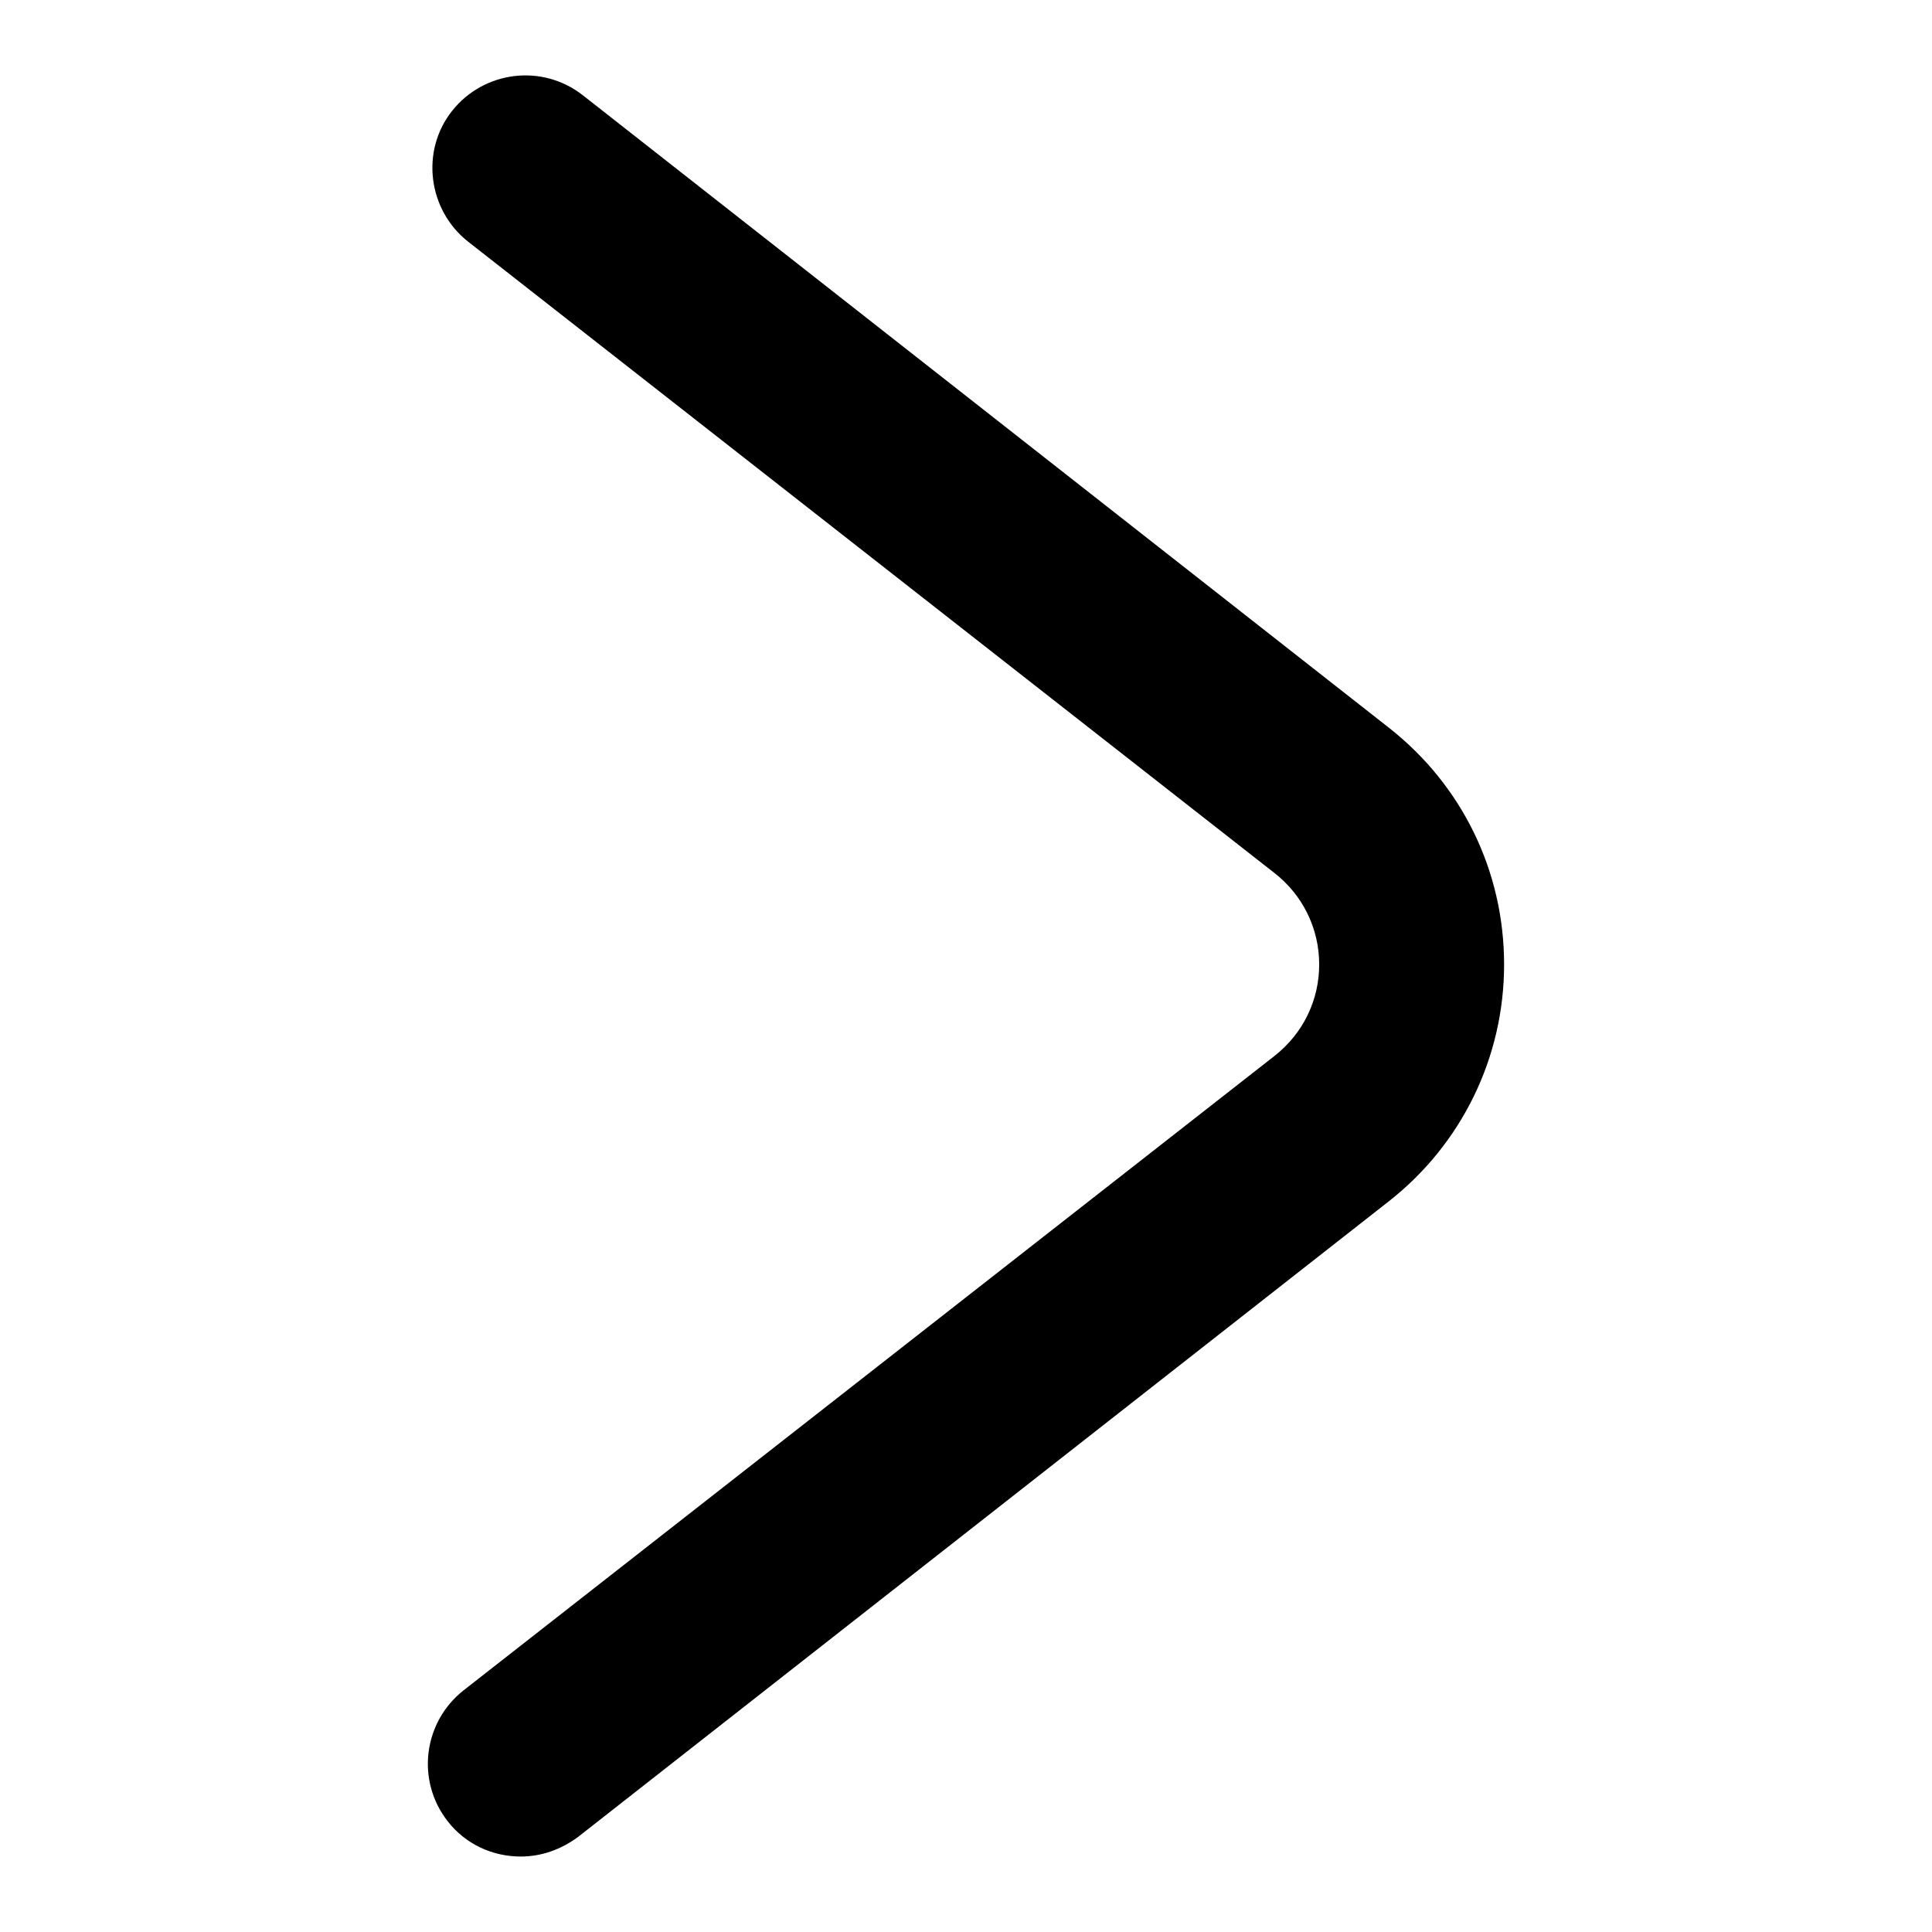
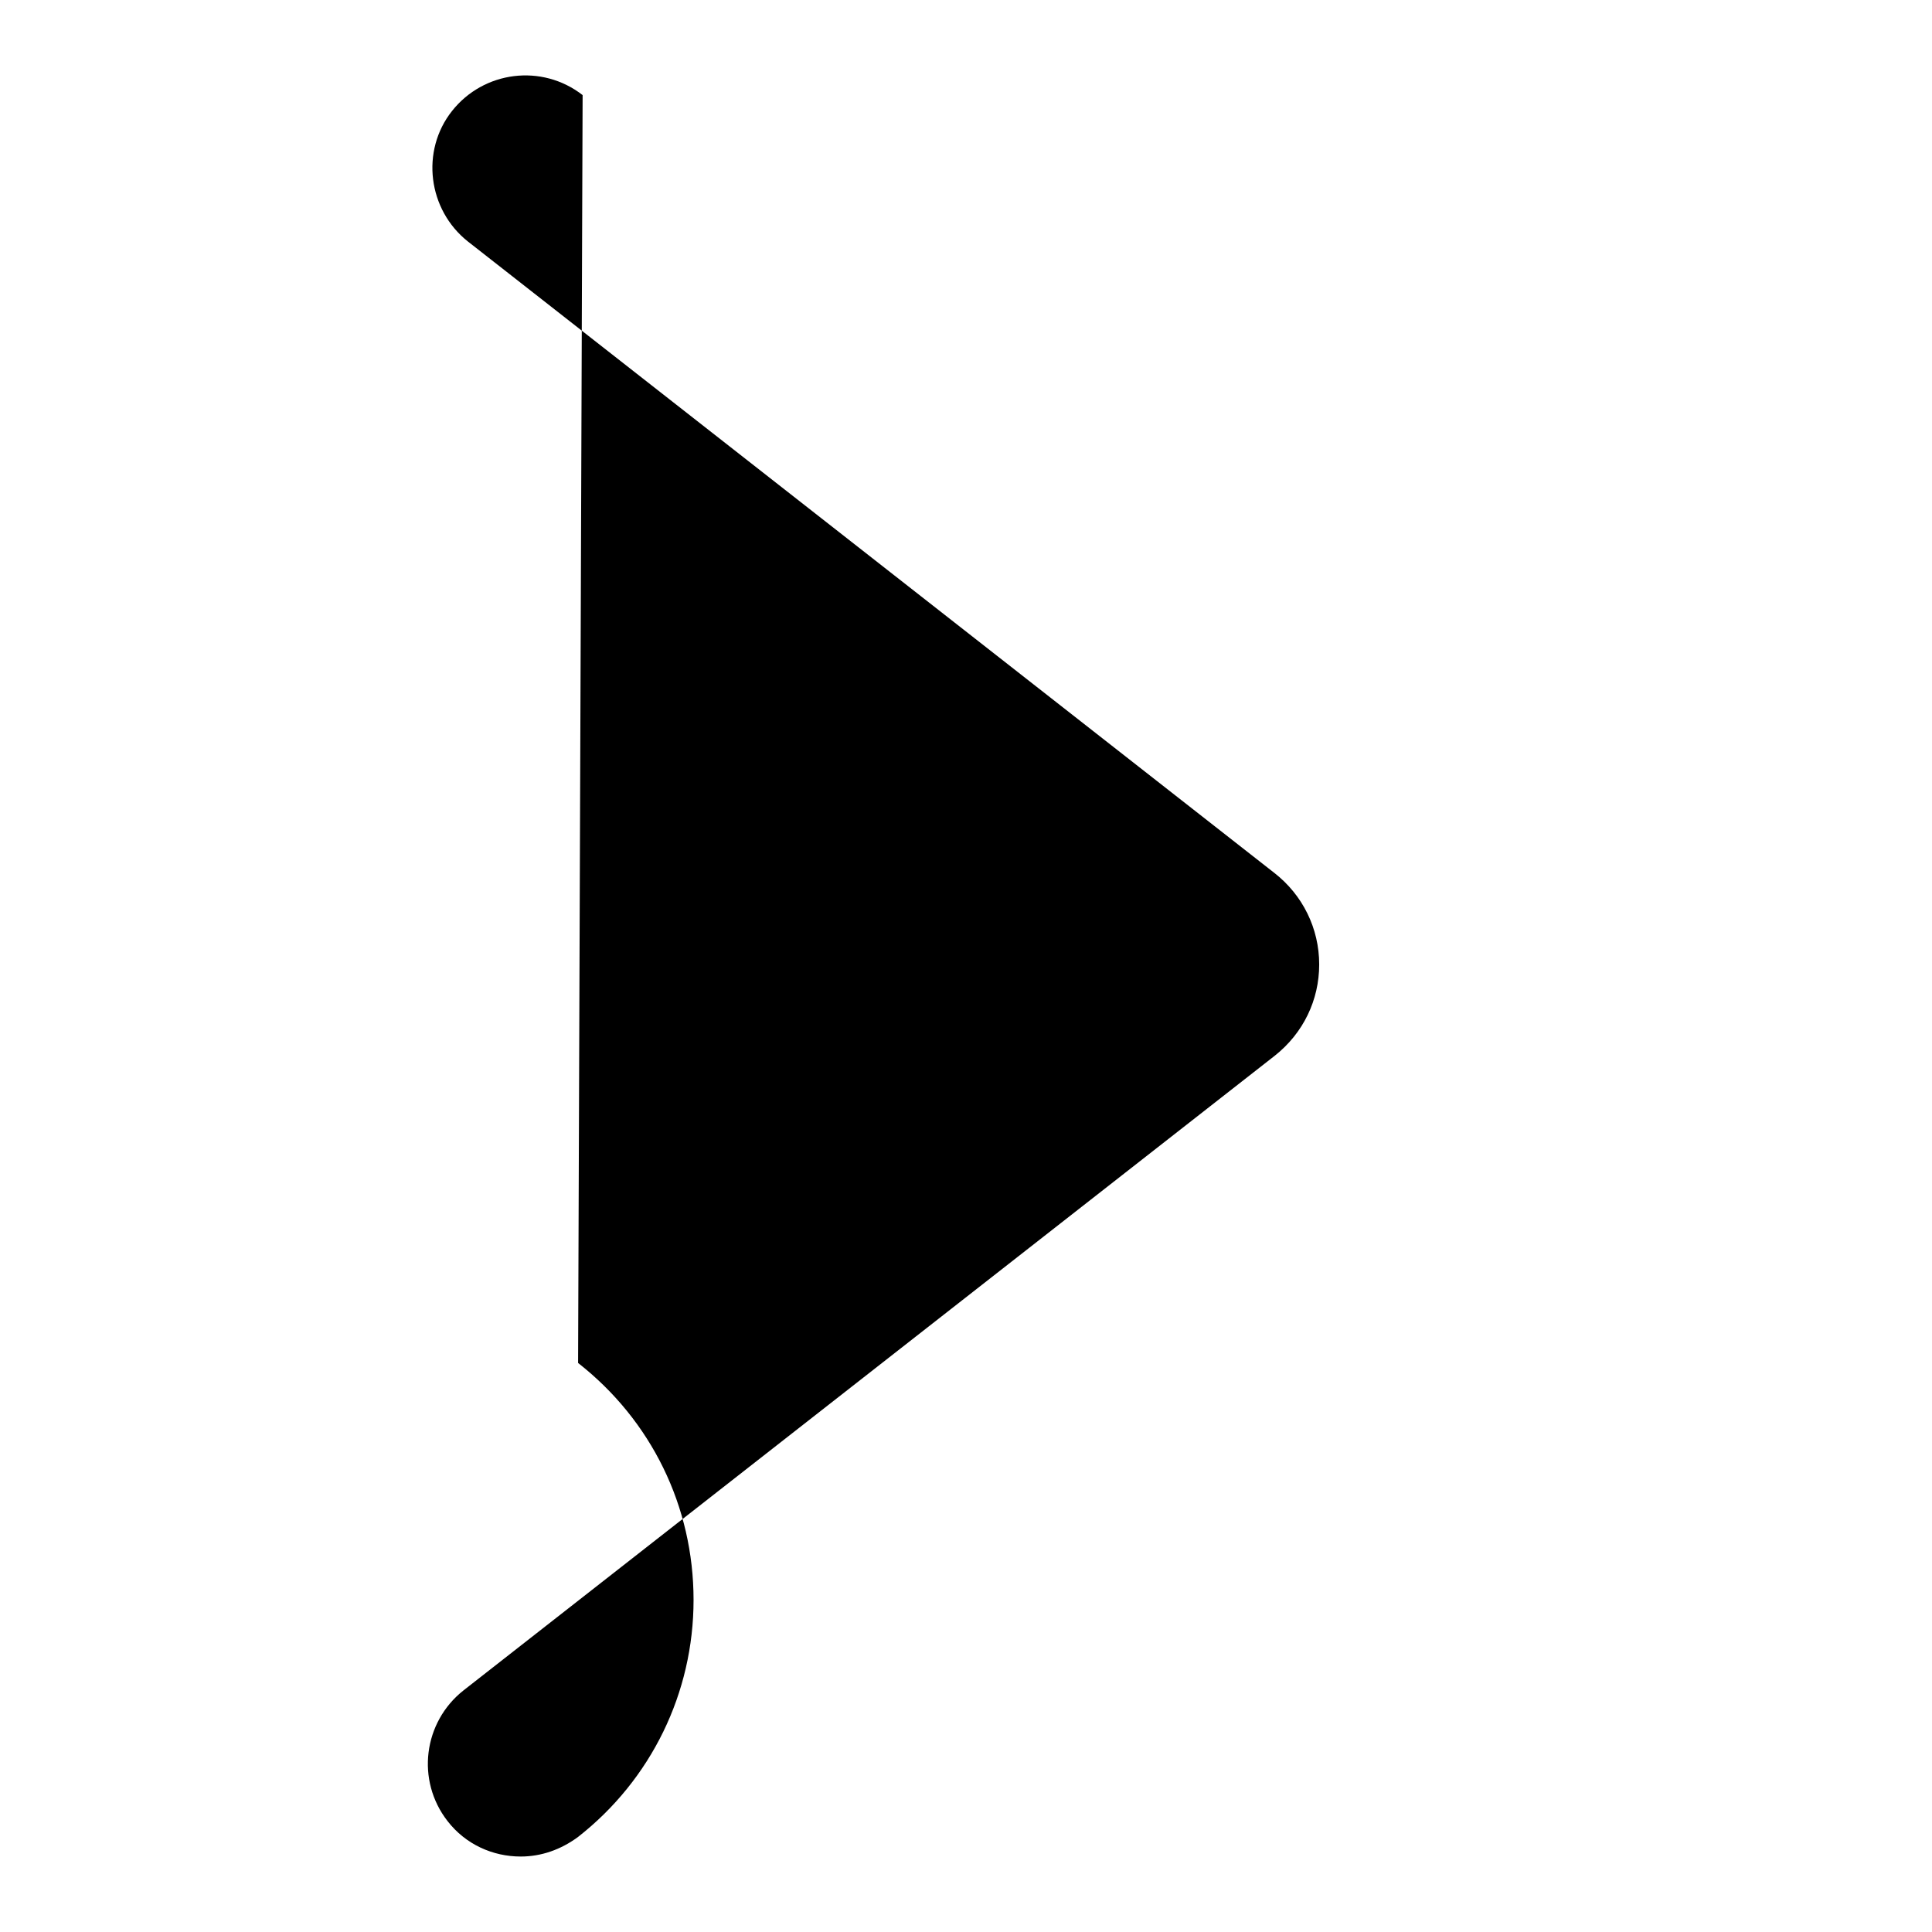
<svg xmlns="http://www.w3.org/2000/svg" version="1.1" x="0px" y="0px" viewBox="0 0 256 256" enable-background="new 0 0 256 256" xml:space="preserve">
  <g>
-     <path fill="#000000" d="M69,246c2.7,0,5.3-0.9,7.6-2.6L184,159.2c9.7-7.6,15.3-19.1,15.3-31.4c0-12.4-5.6-23.8-15.3-31.4L77.2,12.6 c-5.4-4.2-13.1-3.2-17.3,2.1C55.7,20,56.7,27.8,62,32l106.9,83.7c3.7,2.9,5.9,7.3,5.9,12.1c0,4.7-2.1,9.1-5.9,12.1L61.4,224 c-5.3,4.2-6.3,11.9-2.1,17.3C61.7,244.4,65.3,246,69,246L69,246z" />
+     <path fill="#000000" d="M69,246c2.7,0,5.3-0.9,7.6-2.6c9.7-7.6,15.3-19.1,15.3-31.4c0-12.4-5.6-23.8-15.3-31.4L77.2,12.6 c-5.4-4.2-13.1-3.2-17.3,2.1C55.7,20,56.7,27.8,62,32l106.9,83.7c3.7,2.9,5.9,7.3,5.9,12.1c0,4.7-2.1,9.1-5.9,12.1L61.4,224 c-5.3,4.2-6.3,11.9-2.1,17.3C61.7,244.4,65.3,246,69,246L69,246z" />
  </g>
</svg>